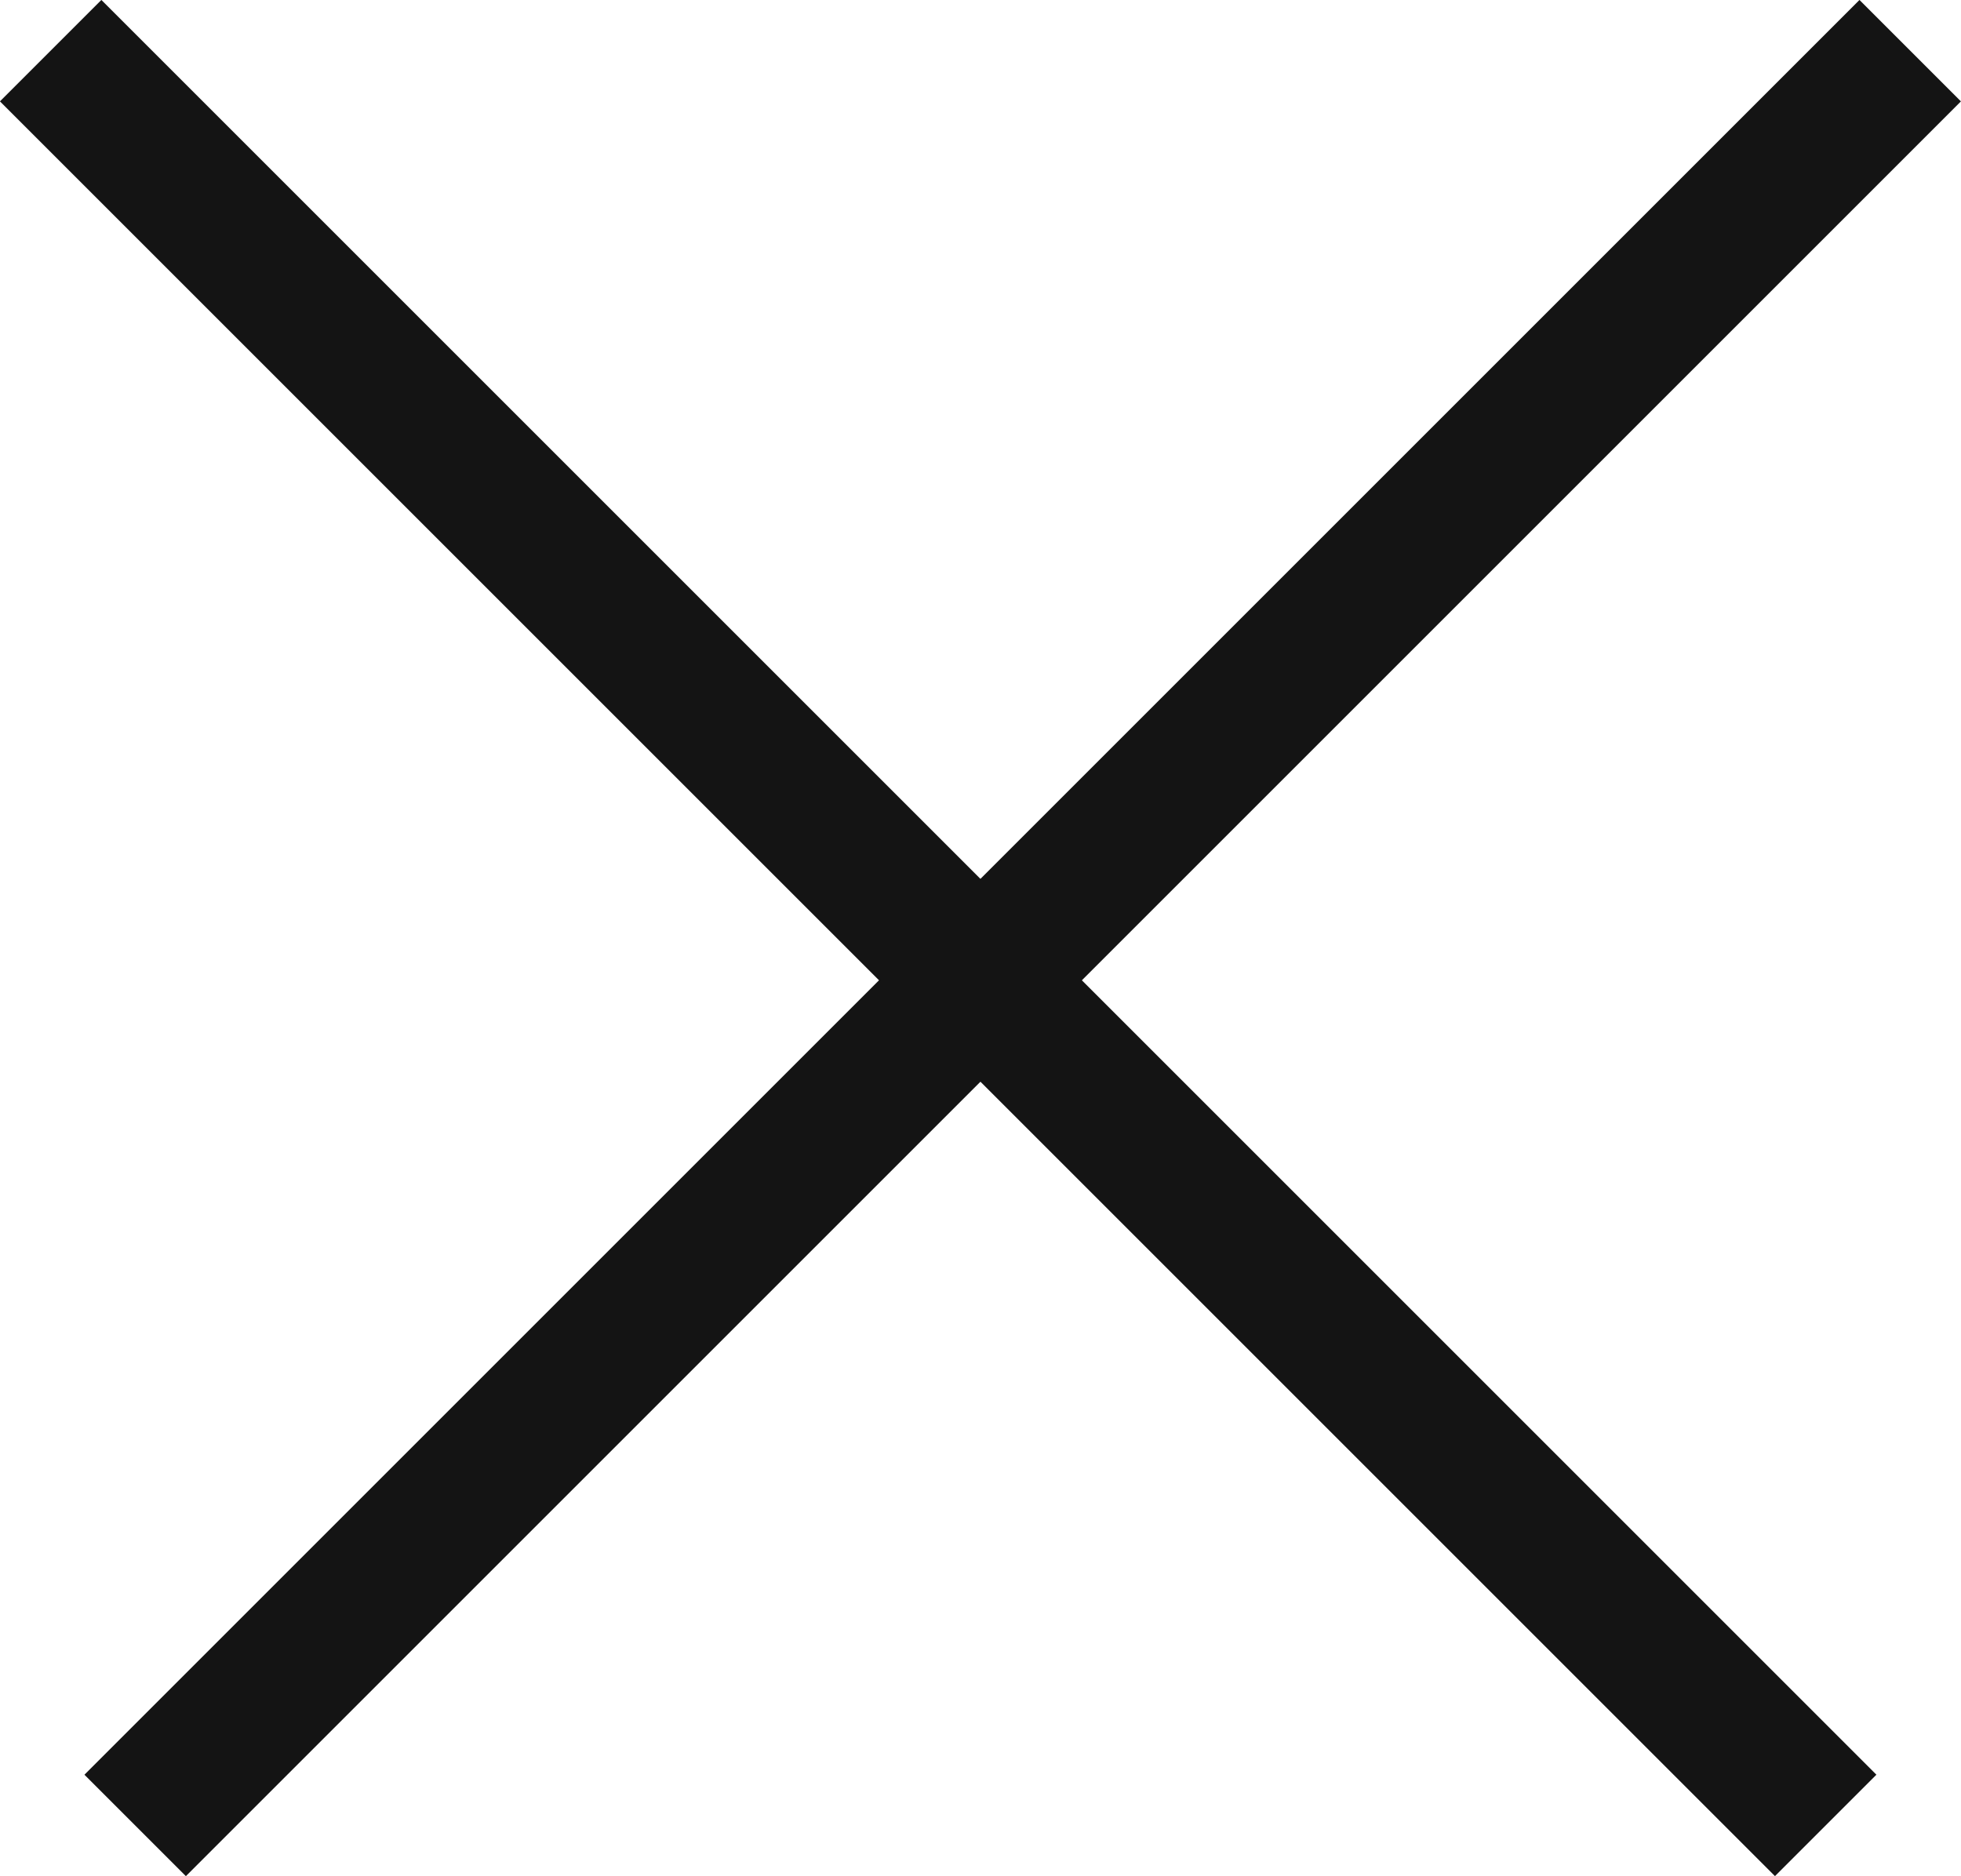
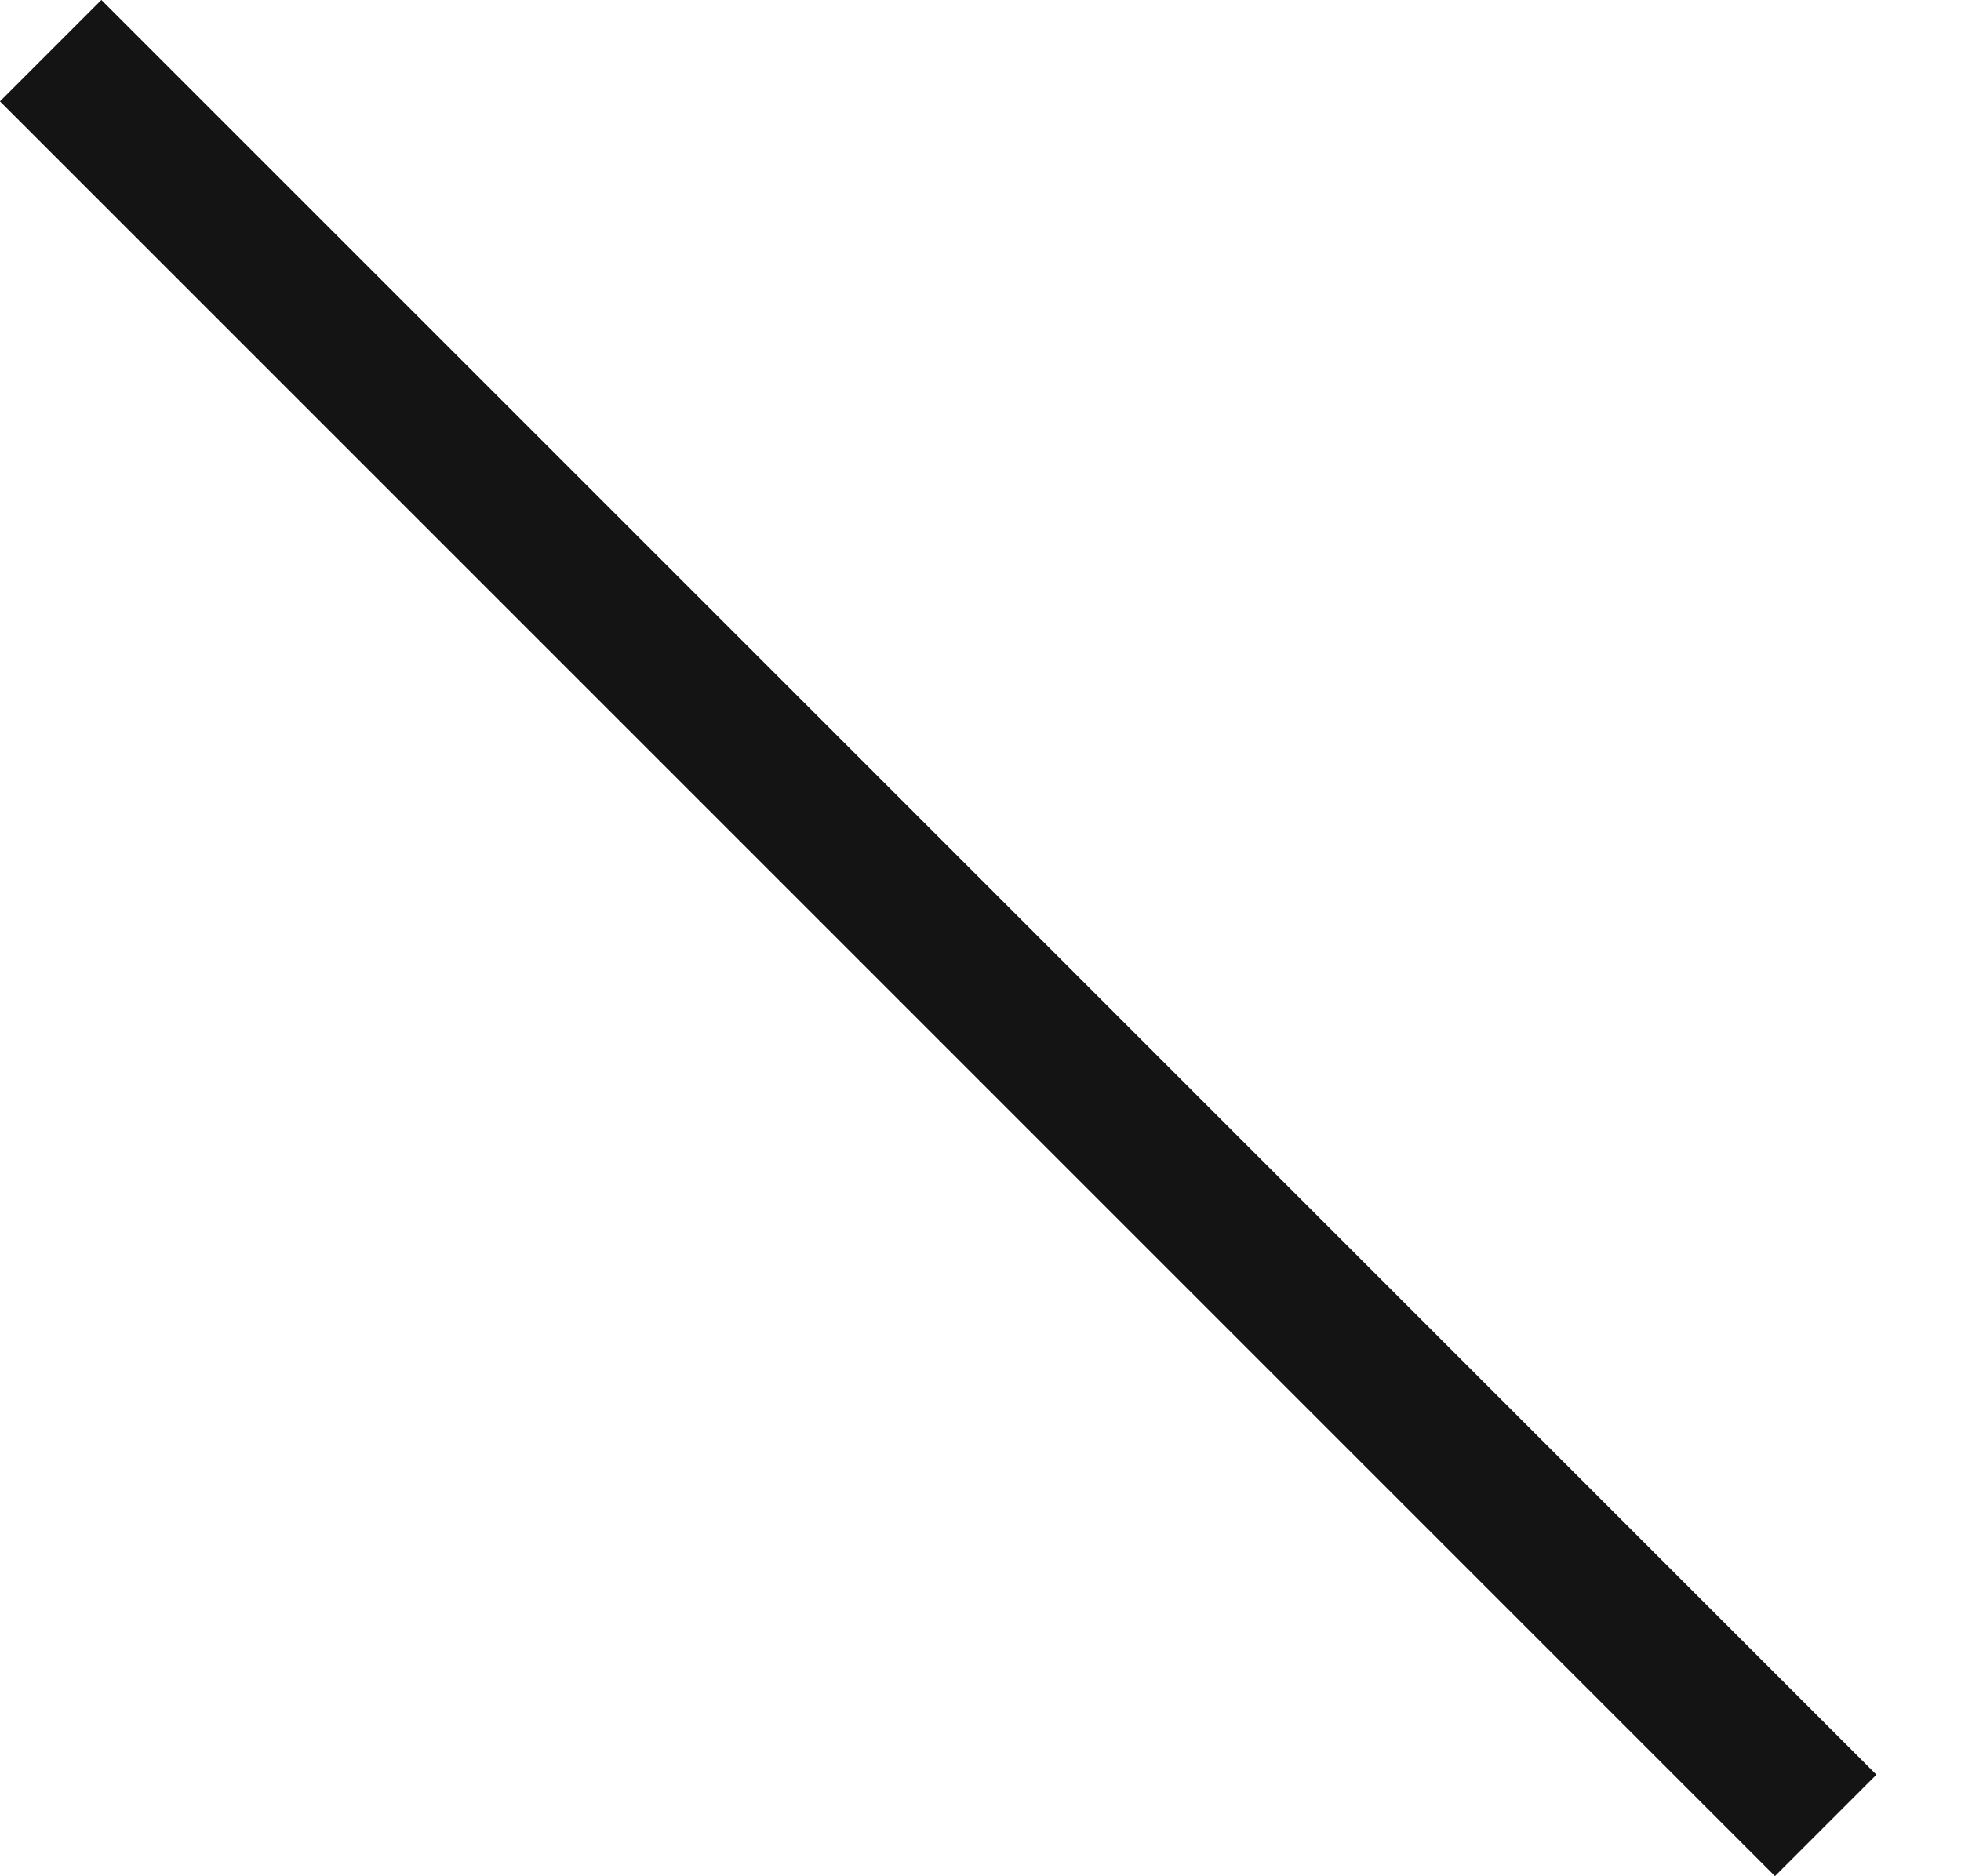
<svg xmlns="http://www.w3.org/2000/svg" width="16.405" height="15.698" viewBox="0 0 16.405 15.698">
  <g id="Group_498" data-name="Group 498" transform="translate(-1312.798 -767.505)">
-     <line id="Line_262" data-name="Line 262" y2="21" transform="translate(1328.778 767.929) rotate(45)" fill="none" stroke="#141414" stroke-width="1.2" />
    <line id="Line_263" data-name="Line 263" y1="21" transform="translate(1328.071 782.778) rotate(135)" fill="none" stroke="#141414" stroke-width="1.2" />
  </g>
</svg>